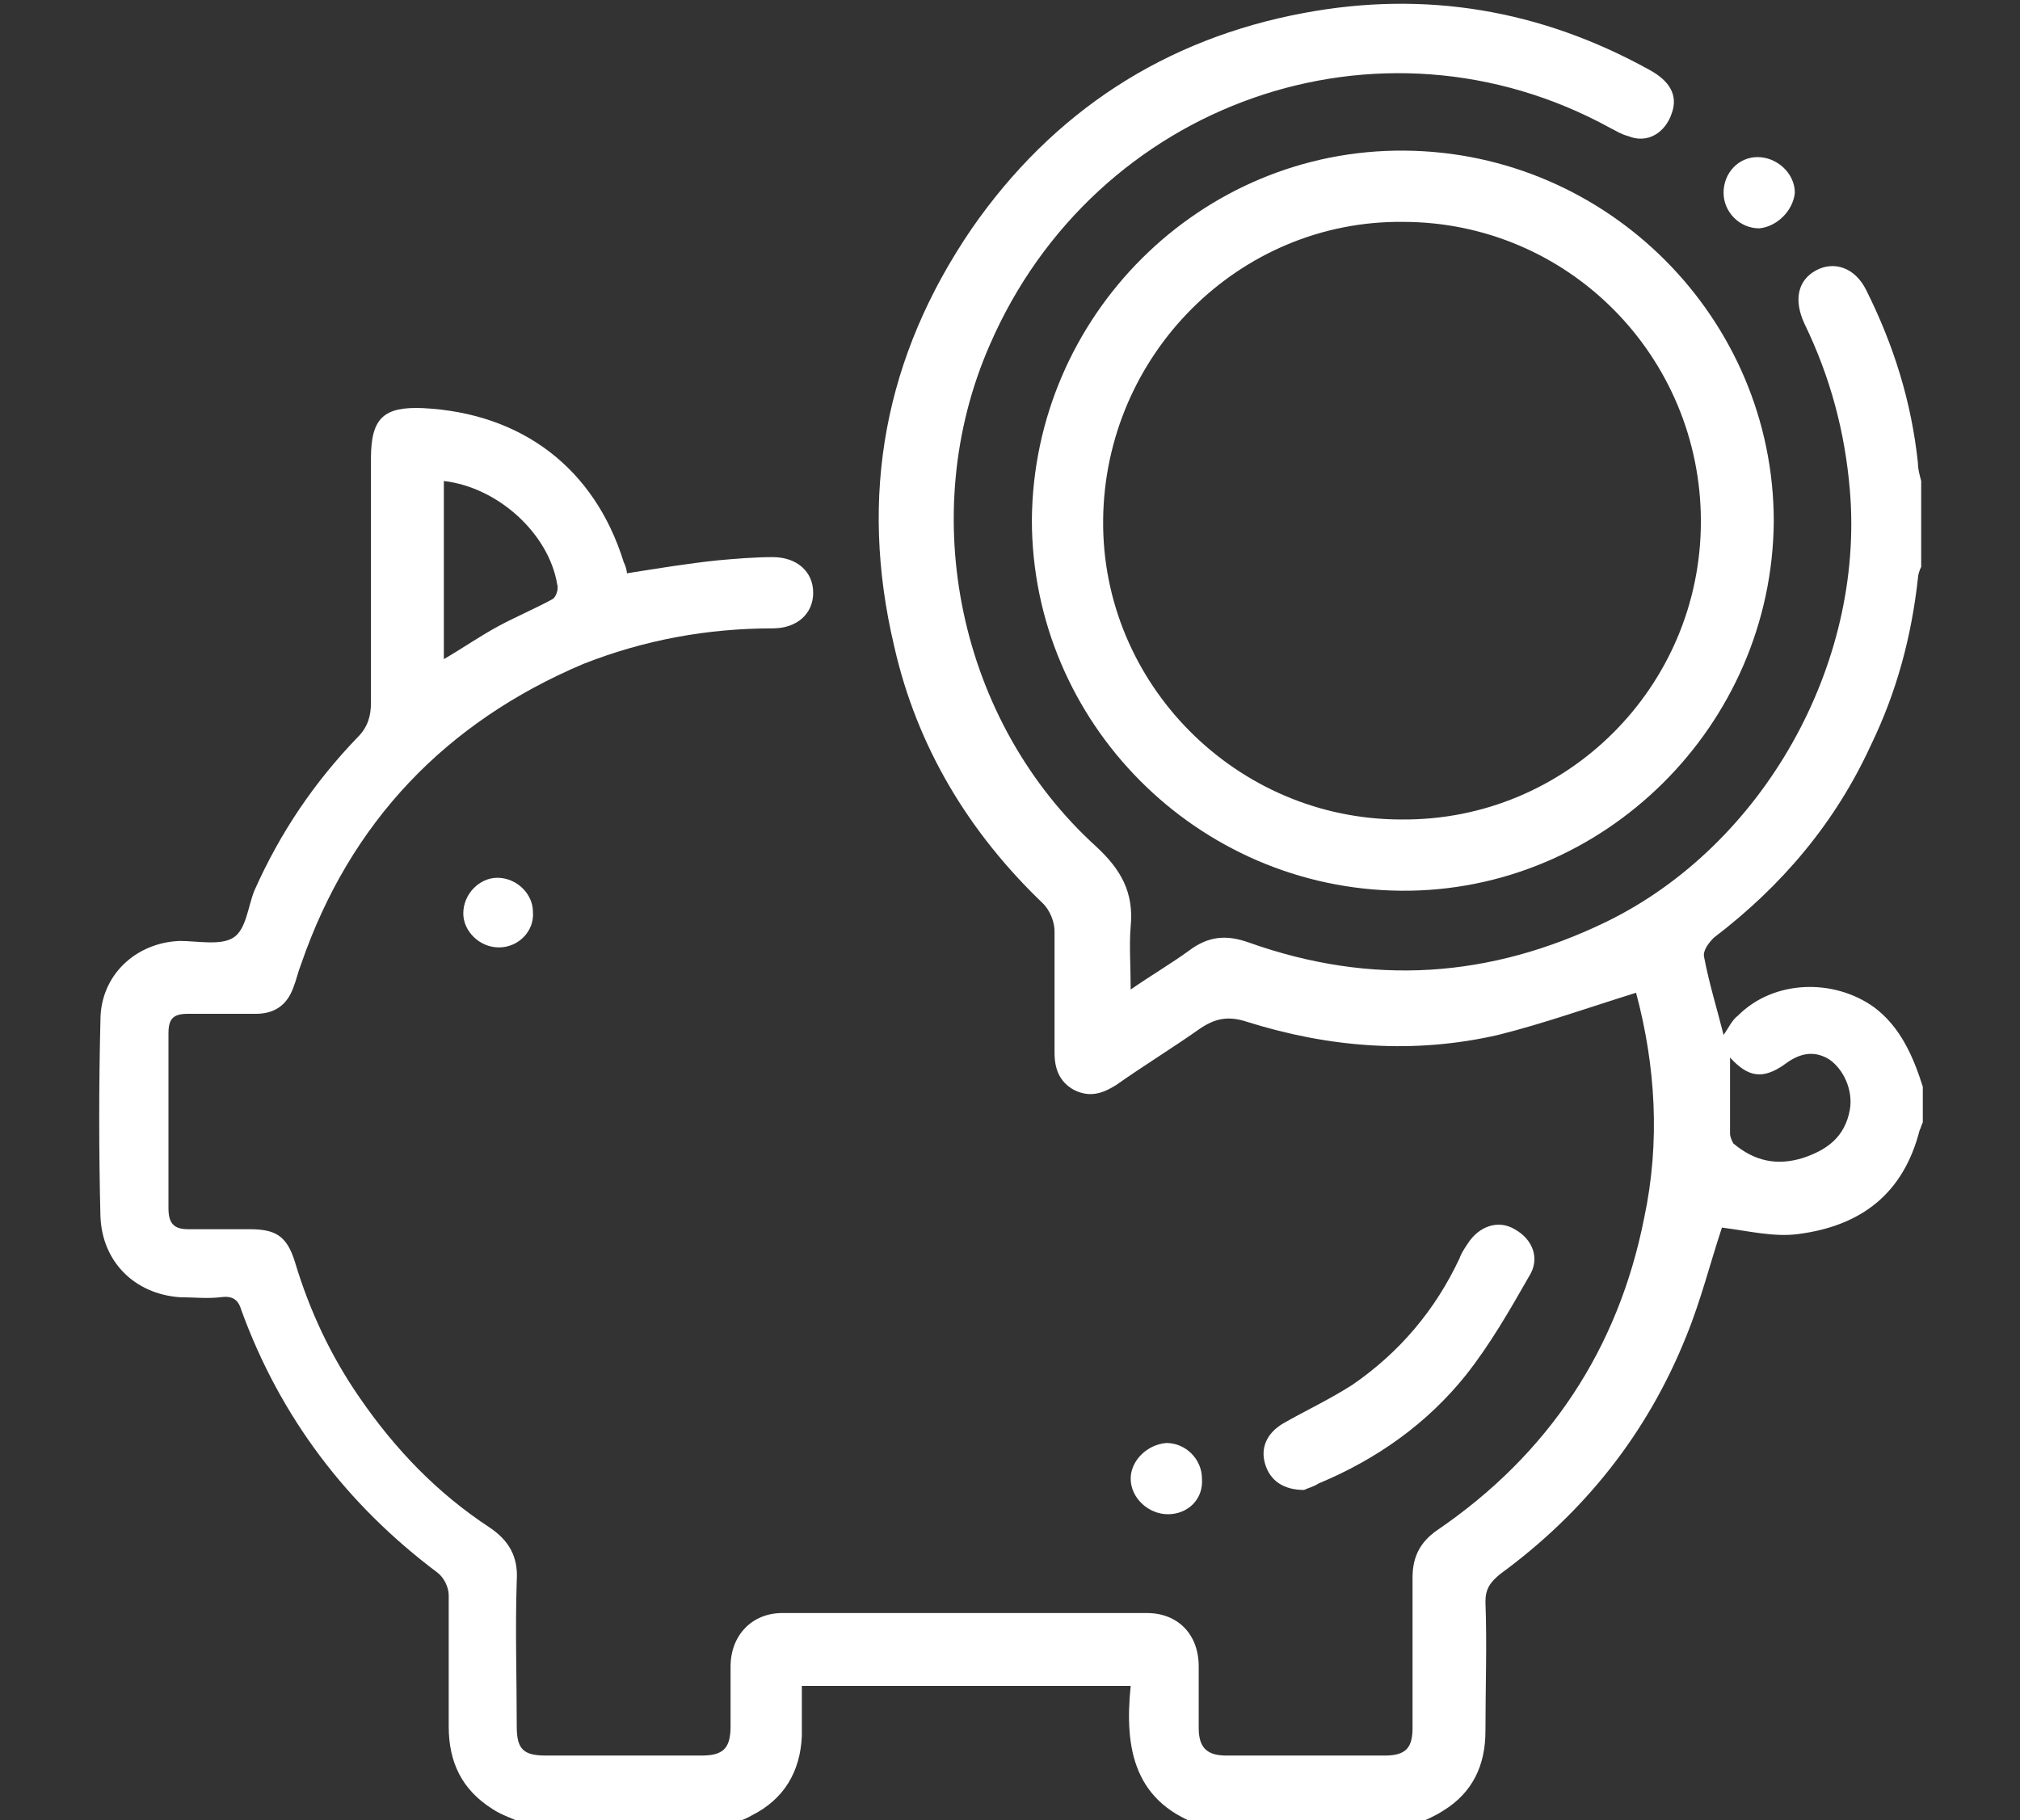
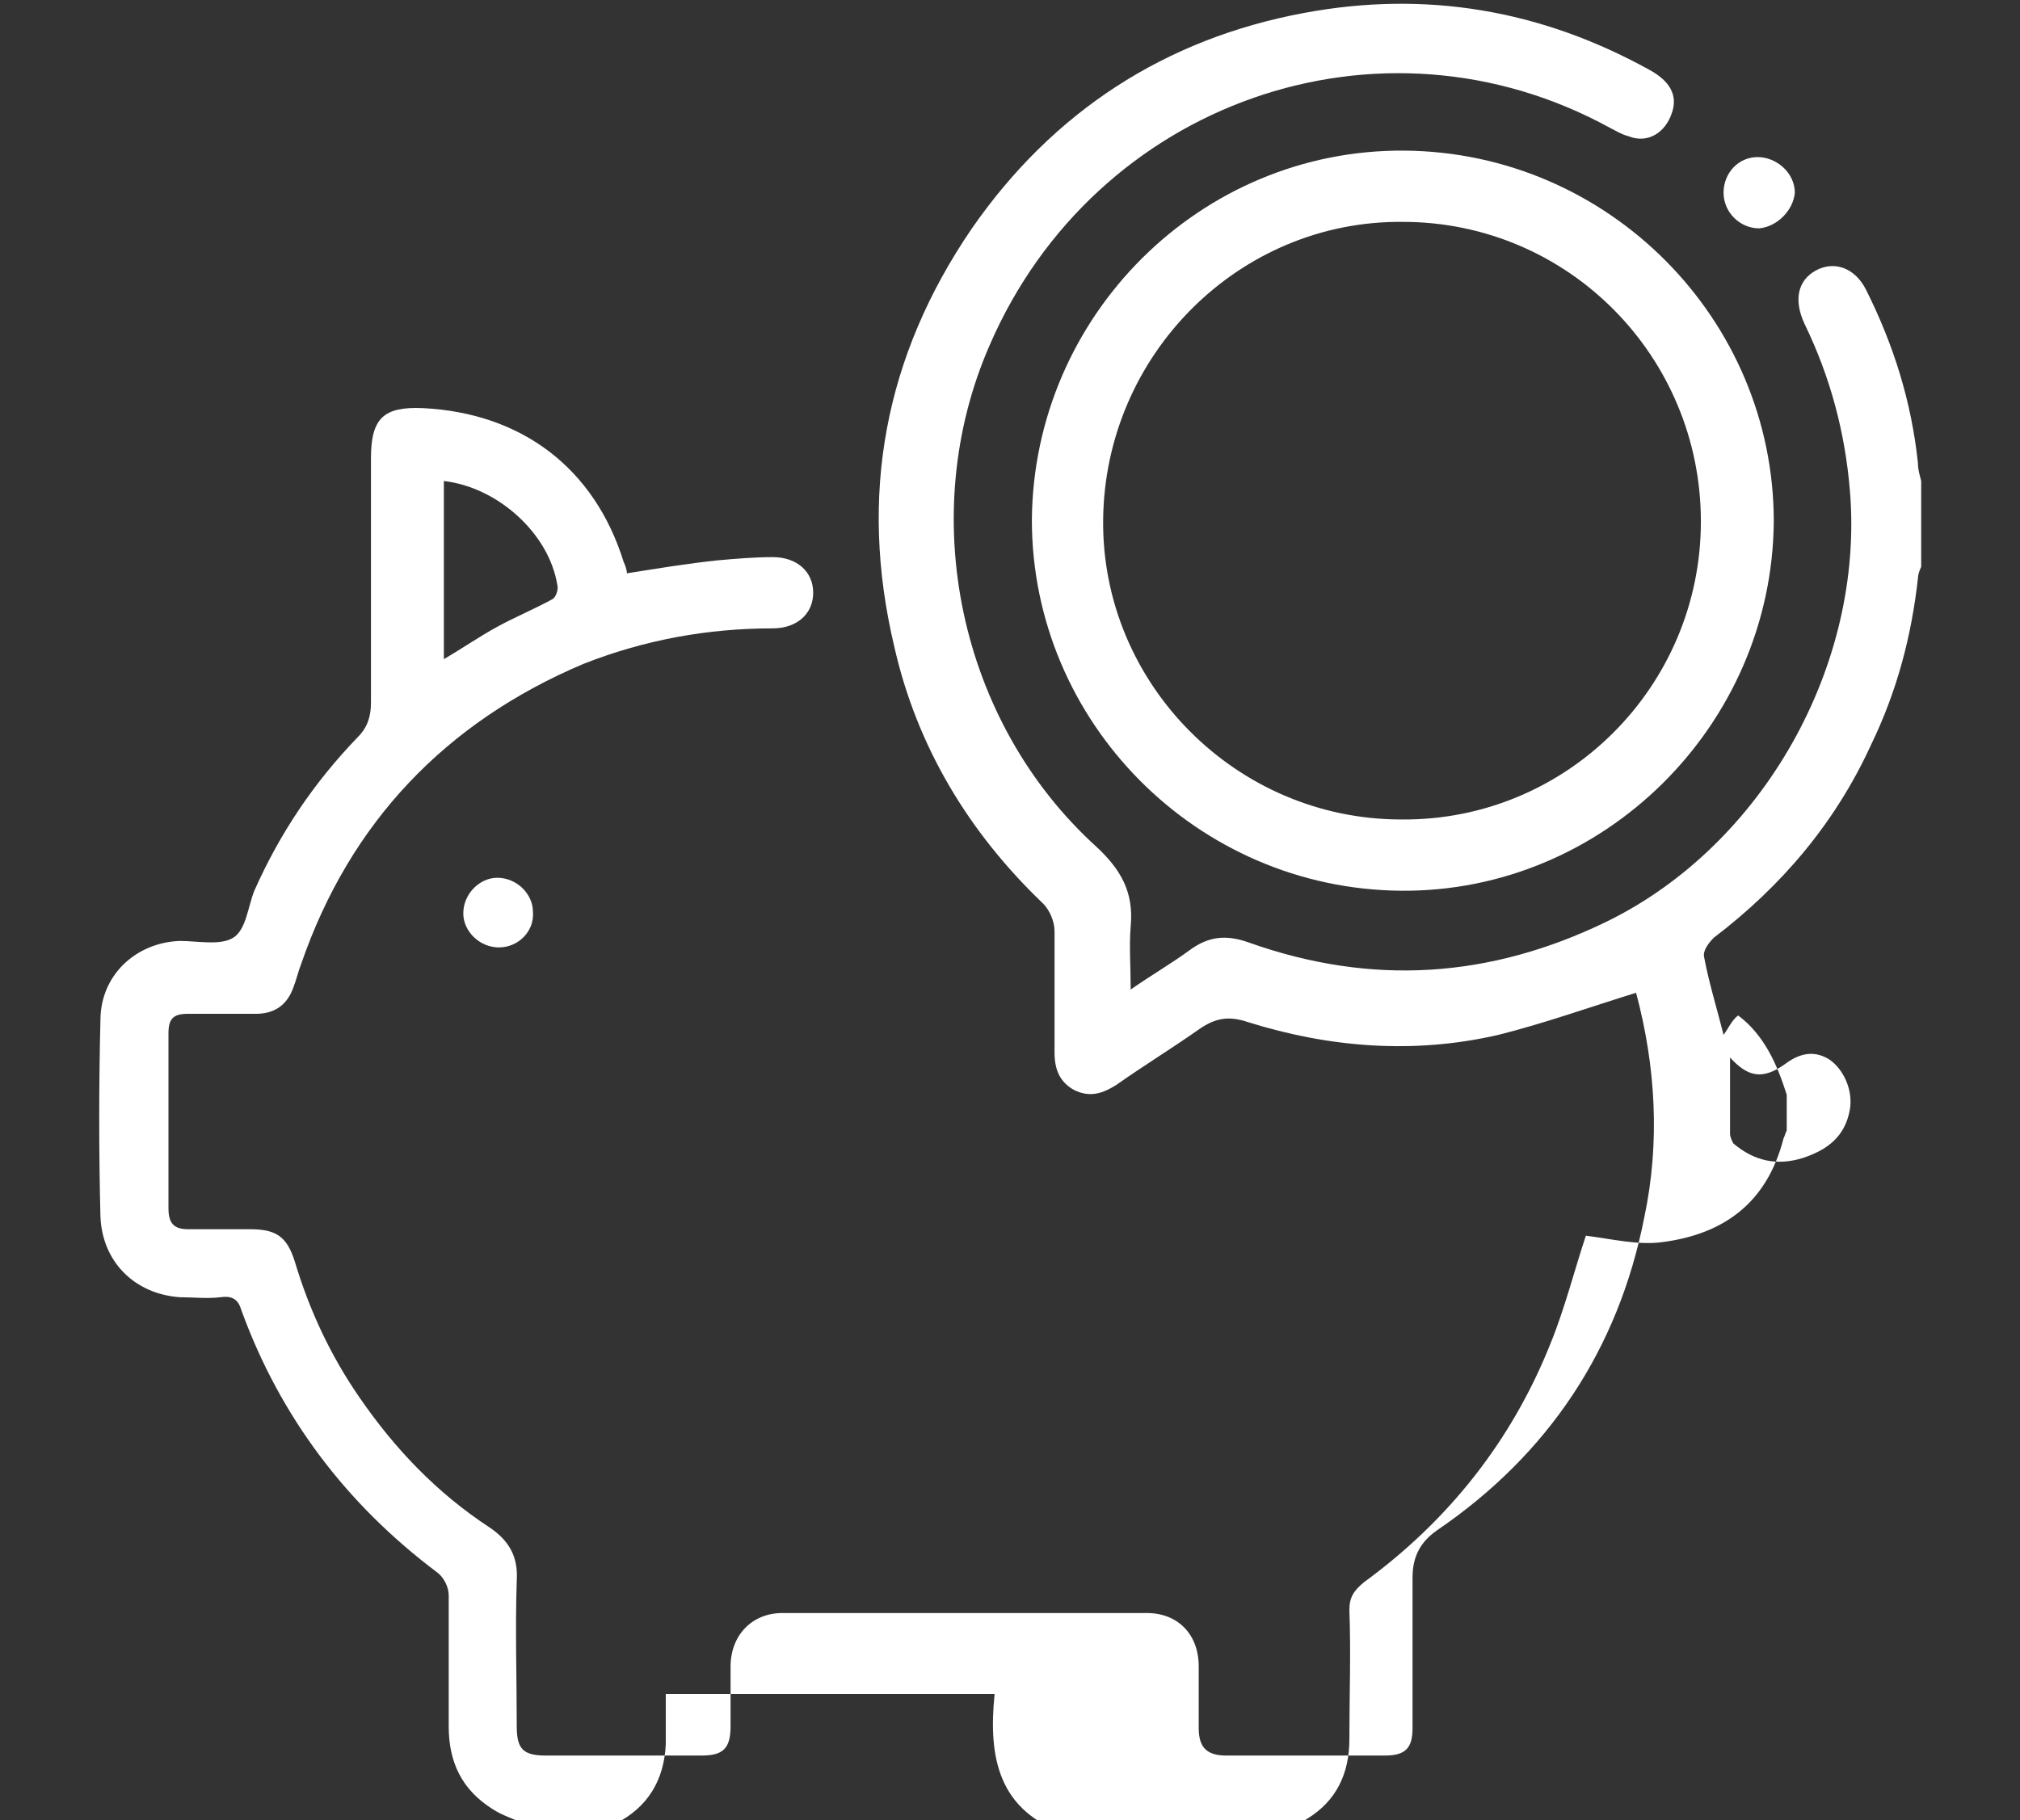
<svg xmlns="http://www.w3.org/2000/svg" version="1.1" id="Vrstva_1" x="0px" y="0px" viewBox="0 0 124.7 112.4" style="enable-background:new 0 0 124.7 112.4;" xml:space="preserve">
  <rect x="0" y="0" width="124.7" height="112.4" fill="#333333" stroke="none" />
  <style type="text/css">
	.st0{fill:#FFFFFF;}
</style>
  <g>
-     <path fill="#fff" class="st0" d="M32.3,112.6c-0.6-0.3-1.3-0.5-1.9-0.9c-1.9-1.2-2.7-2.9-2.7-5.1c0-2.7,0-5.4,0-8.1c0-0.5-0.3-1.1-0.7-1.4   c-5.6-4.2-9.7-9.6-12.1-16.2c-0.2-0.7-0.6-0.9-1.3-0.8c-0.8,0.1-1.7,0-2.5,0c-2.8-0.2-4.8-2.2-4.9-5c-0.1-4-0.1-8.1,0-12.1   c0-2.8,2.2-4.8,4.9-4.9c1.1,0,2.5,0.3,3.3-0.2c0.8-0.5,0.9-1.9,1.3-2.9c1.6-3.6,3.7-6.7,6.4-9.5c0.6-0.6,0.8-1.3,0.8-2.1   c0-5,0-10,0-15.1c0-2.5,0.8-3.2,3.2-3.1c6.1,0.3,10.6,3.7,12.4,9.5c0.1,0.2,0.2,0.5,0.2,0.7c1.9-0.3,3.7-0.6,5.6-0.8   c1.1-0.1,2.3-0.2,3.4-0.2c1.5,0,2.5,0.9,2.5,2.2c0,1.3-1,2.2-2.5,2.2c-4,0-7.9,0.7-11.7,2.2c-8.5,3.6-14.4,9.8-17.4,18.5   c-0.2,0.5-0.3,1-0.5,1.5c-0.4,1.1-1.2,1.6-2.3,1.6c-1.4,0-2.8,0-4.2,0c-0.9,0-1.2,0.3-1.2,1.2c0,3.6,0,7.2,0,10.8   c0,0.9,0.3,1.3,1.2,1.3c1.3,0,2.6,0,3.8,0c1.6,0,2.3,0.4,2.8,2c0.9,3,2.2,5.8,4,8.4c2.2,3.2,4.8,5.9,8,8c1.2,0.8,1.8,1.8,1.7,3.3   c-0.1,3,0,6,0,9c0,1.4,0.4,1.8,1.8,1.8c3.2,0,6.4,0,9.6,0c1.3,0,1.8-0.4,1.8-1.8c0-1.2,0-2.5,0-3.7c0-1.9,1.3-3.3,3.2-3.3   c7.5,0,15,0,22.5,0c1.9,0,3.2,1.3,3.2,3.3c0,1.3,0,2.6,0,3.8c0,1.2,0.5,1.7,1.7,1.7c3.3,0,6.5,0,9.8,0c1.3,0,1.7-0.5,1.7-1.7   c0-3.1,0-6.2,0-9.3c0-1.3,0.5-2.2,1.5-2.9c6.9-4.7,11.2-11.2,12.8-19.3c1-4.7,0.7-9.4-0.5-13.9c-2.9,0.9-5.7,1.9-8.5,2.6   c-5.2,1.2-10.4,0.8-15.5-0.8c-1.2-0.4-2-0.2-2.9,0.4c-1.7,1.2-3.5,2.3-5.2,3.5c-0.8,0.5-1.6,0.8-2.6,0.3c-0.9-0.5-1.2-1.3-1.2-2.3   c0-2.5,0-5,0-7.5c0-0.6-0.3-1.3-0.7-1.7c-4.6-4.4-7.8-9.7-9.2-15.9c-2.2-9.3-0.6-17.9,4.8-25.8c5-7.2,11.9-11.7,20.5-13.3   c7.5-1.4,14.6-0.2,21.3,3.5c1.3,0.7,1.8,1.6,1.4,2.7c-0.4,1.2-1.5,1.9-2.7,1.4c-0.4-0.1-0.7-0.3-1.1-0.5   C85.2,0.1,67.6,6.3,61.1,21.3c-4.6,10.5-1.9,23.3,6.6,31c1.5,1.4,2.3,2.8,2.1,4.9c-0.1,1.2,0,2.4,0,3.9c1.3-0.9,2.5-1.6,3.6-2.4   c1.2-0.9,2.3-1,3.7-0.5c7.6,2.7,14.9,2.2,22.1-1.3c9.6-4.7,15.9-15.8,15-26.6c-0.3-3.6-1.2-7-2.8-10.3c-0.7-1.5-0.4-2.7,0.7-3.3   c1.1-0.6,2.4-0.2,3.1,1.2c1.7,3.4,2.8,6.9,3.2,10.7c0,0.4,0.1,0.7,0.2,1.1c0,1.8,0,3.5,0,5.3c-0.1,0.2-0.2,0.5-0.2,0.7   c-0.4,3.6-1.3,7-2.9,10.3c-2.2,4.8-5.5,8.7-9.7,11.9c-0.3,0.3-0.7,0.8-0.6,1.2c0.3,1.6,0.8,3.2,1.2,4.8c0.3-0.4,0.5-0.9,0.9-1.2   c2.2-2.2,5.9-2.3,8.4-0.5c1.6,1.2,2.4,3,3,4.9c0,0.7,0,1.5,0,2.2c-0.1,0.2-0.1,0.3-0.2,0.5c-1,3.9-3.6,5.9-7.5,6.4   c-1.5,0.2-3.1-0.2-4.7-0.4c-0.7,2.1-1.3,4.5-2.2,6.7c-2.4,6-6.3,10.9-11.5,14.7c-0.6,0.5-0.9,0.9-0.9,1.7c0.1,2.7,0,5.3,0,8   c0,2.1-0.8,3.8-2.6,4.9c-0.6,0.4-1.4,0.7-2,1c-4.2,0-8.5,0-12.7,0c-4.4-1.4-5-4.8-4.6-8.7c-6.9,0-13.5,0-20.3,0c0,1.1,0,2.1,0,3.1   c-0.1,2.2-1.1,3.9-3.1,4.9c-0.5,0.3-1,0.4-1.5,0.7C40.8,112.6,36.5,112.6,32.3,112.6z M27.4,29.7c0,3.7,0,7.3,0,11   c1.2-0.7,2.2-1.4,3.3-2c1.1-0.6,2.3-1.1,3.4-1.7c0.2-0.1,0.4-0.6,0.3-0.9C33.9,33,30.8,30.1,27.4,29.7z M106.8,65.3   c0,1.5,0,3.1,0,4.7c0,0.2,0.1,0.4,0.2,0.6c1.3,1.1,2.7,1.4,4.3,0.9c1.5-0.5,2.6-1.3,2.9-3c0.2-1.2-0.4-2.5-1.3-3.1   c-1-0.6-1.9-0.3-2.7,0.3C108.8,66.7,107.9,66.5,106.8,65.3z" />
+     <path fill="#fff" class="st0" d="M32.3,112.6c-0.6-0.3-1.3-0.5-1.9-0.9c-1.9-1.2-2.7-2.9-2.7-5.1c0-2.7,0-5.4,0-8.1c0-0.5-0.3-1.1-0.7-1.4   c-5.6-4.2-9.7-9.6-12.1-16.2c-0.2-0.7-0.6-0.9-1.3-0.8c-0.8,0.1-1.7,0-2.5,0c-2.8-0.2-4.8-2.2-4.9-5c-0.1-4-0.1-8.1,0-12.1   c0-2.8,2.2-4.8,4.9-4.9c1.1,0,2.5,0.3,3.3-0.2c0.8-0.5,0.9-1.9,1.3-2.9c1.6-3.6,3.7-6.7,6.4-9.5c0.6-0.6,0.8-1.3,0.8-2.1   c0-5,0-10,0-15.1c0-2.5,0.8-3.2,3.2-3.1c6.1,0.3,10.6,3.7,12.4,9.5c0.1,0.2,0.2,0.5,0.2,0.7c1.9-0.3,3.7-0.6,5.6-0.8   c1.1-0.1,2.3-0.2,3.4-0.2c1.5,0,2.5,0.9,2.5,2.2c0,1.3-1,2.2-2.5,2.2c-4,0-7.9,0.7-11.7,2.2c-8.5,3.6-14.4,9.8-17.4,18.5   c-0.2,0.5-0.3,1-0.5,1.5c-0.4,1.1-1.2,1.6-2.3,1.6c-1.4,0-2.8,0-4.2,0c-0.9,0-1.2,0.3-1.2,1.2c0,3.6,0,7.2,0,10.8   c0,0.9,0.3,1.3,1.2,1.3c1.3,0,2.6,0,3.8,0c1.6,0,2.3,0.4,2.8,2c0.9,3,2.2,5.8,4,8.4c2.2,3.2,4.8,5.9,8,8c1.2,0.8,1.8,1.8,1.7,3.3   c-0.1,3,0,6,0,9c0,1.4,0.4,1.8,1.8,1.8c3.2,0,6.4,0,9.6,0c1.3,0,1.8-0.4,1.8-1.8c0-1.2,0-2.5,0-3.7c0-1.9,1.3-3.3,3.2-3.3   c7.5,0,15,0,22.5,0c1.9,0,3.2,1.3,3.2,3.3c0,1.3,0,2.6,0,3.8c0,1.2,0.5,1.7,1.7,1.7c3.3,0,6.5,0,9.8,0c1.3,0,1.7-0.5,1.7-1.7   c0-3.1,0-6.2,0-9.3c0-1.3,0.5-2.2,1.5-2.9c6.9-4.7,11.2-11.2,12.8-19.3c1-4.7,0.7-9.4-0.5-13.9c-2.9,0.9-5.7,1.9-8.5,2.6   c-5.2,1.2-10.4,0.8-15.5-0.8c-1.2-0.4-2-0.2-2.9,0.4c-1.7,1.2-3.5,2.3-5.2,3.5c-0.8,0.5-1.6,0.8-2.6,0.3c-0.9-0.5-1.2-1.3-1.2-2.3   c0-2.5,0-5,0-7.5c0-0.6-0.3-1.3-0.7-1.7c-4.6-4.4-7.8-9.7-9.2-15.9c-2.2-9.3-0.6-17.9,4.8-25.8c5-7.2,11.9-11.7,20.5-13.3   c7.5-1.4,14.6-0.2,21.3,3.5c1.3,0.7,1.8,1.6,1.4,2.7c-0.4,1.2-1.5,1.9-2.7,1.4c-0.4-0.1-0.7-0.3-1.1-0.5   C85.2,0.1,67.6,6.3,61.1,21.3c-4.6,10.5-1.9,23.3,6.6,31c1.5,1.4,2.3,2.8,2.1,4.9c-0.1,1.2,0,2.4,0,3.9c1.3-0.9,2.5-1.6,3.6-2.4   c1.2-0.9,2.3-1,3.7-0.5c7.6,2.7,14.9,2.2,22.1-1.3c9.6-4.7,15.9-15.8,15-26.6c-0.3-3.6-1.2-7-2.8-10.3c-0.7-1.5-0.4-2.7,0.7-3.3   c1.1-0.6,2.4-0.2,3.1,1.2c1.7,3.4,2.8,6.9,3.2,10.7c0,0.4,0.1,0.7,0.2,1.1c0,1.8,0,3.5,0,5.3c-0.1,0.2-0.2,0.5-0.2,0.7   c-0.4,3.6-1.3,7-2.9,10.3c-2.2,4.8-5.5,8.7-9.7,11.9c-0.3,0.3-0.7,0.8-0.6,1.2c0.3,1.6,0.8,3.2,1.2,4.8c0.3-0.4,0.5-0.9,0.9-1.2   c1.6,1.2,2.4,3,3,4.9c0,0.7,0,1.5,0,2.2c-0.1,0.2-0.1,0.3-0.2,0.5c-1,3.9-3.6,5.9-7.5,6.4   c-1.5,0.2-3.1-0.2-4.7-0.4c-0.7,2.1-1.3,4.5-2.2,6.7c-2.4,6-6.3,10.9-11.5,14.7c-0.6,0.5-0.9,0.9-0.9,1.7c0.1,2.7,0,5.3,0,8   c0,2.1-0.8,3.8-2.6,4.9c-0.6,0.4-1.4,0.7-2,1c-4.2,0-8.5,0-12.7,0c-4.4-1.4-5-4.8-4.6-8.7c-6.9,0-13.5,0-20.3,0c0,1.1,0,2.1,0,3.1   c-0.1,2.2-1.1,3.9-3.1,4.9c-0.5,0.3-1,0.4-1.5,0.7C40.8,112.6,36.5,112.6,32.3,112.6z M27.4,29.7c0,3.7,0,7.3,0,11   c1.2-0.7,2.2-1.4,3.3-2c1.1-0.6,2.3-1.1,3.4-1.7c0.2-0.1,0.4-0.6,0.3-0.9C33.9,33,30.8,30.1,27.4,29.7z M106.8,65.3   c0,1.5,0,3.1,0,4.7c0,0.2,0.1,0.4,0.2,0.6c1.3,1.1,2.7,1.4,4.3,0.9c1.5-0.5,2.6-1.3,2.9-3c0.2-1.2-0.4-2.5-1.3-3.1   c-1-0.6-1.9-0.3-2.7,0.3C108.8,66.7,107.9,66.5,106.8,65.3z" />
    <path fill="#fff" class="st0" d="M63.7,32.1C63.8,19.5,74.1,9.2,86.7,9.3c12.6,0.1,22.8,10.4,22.8,22.9C109.4,44.8,99,55.1,86.5,55   C73.9,54.9,63.7,44.6,63.7,32.1z M105,32.2c0-10.2-8.2-18.5-18.4-18.5c-10.1-0.1-18.4,8.2-18.5,18.4c-0.1,10.1,8.2,18.5,18.4,18.5   C96.7,50.7,105,42.4,105,32.2z" />
-     <path fill="#fff" class="st0" d="M80.5,92c-1.3,0-2.1-0.6-2.4-1.6c-0.3-1,0.1-1.9,1.1-2.5c1.4-0.8,2.9-1.5,4.3-2.4c2.9-2,5.1-4.6,6.6-7.8   c0.1-0.3,0.3-0.6,0.5-0.9c0.7-1.1,1.9-1.5,2.9-0.9c1.1,0.6,1.6,1.8,0.9,2.9c-1.2,2.1-2.4,4.2-3.9,6.1c-2.4,3-5.5,5.2-9.1,6.7   C81.1,91.8,80.7,91.9,80.5,92z" />
-     <path fill="#fff" class="st0" d="M72.1,93.5c-1.2,0-2.3-1-2.3-2.2c0-1.1,1-2.1,2.2-2.2c1.2,0,2.2,1,2.2,2.2C74.3,92.6,73.3,93.5,72.1,93.5z" />
    <path fill="#fff" class="st0" d="M108.6,14.1c-1.2,0-2.2-1-2.2-2.2c0-1.2,0.9-2.2,2.1-2.2c1.2,0,2.3,1,2.3,2.2C110.7,13,109.7,14,108.6,14.1z" />
    <path fill="#fff" class="st0" d="M30.8,58.5c-1.2,0-2.2-1-2.2-2.1c0-1.2,1-2.2,2.1-2.2c1.2,0,2.2,1,2.2,2.1C33,57.5,32,58.5,30.8,58.5z" />
  </g>
</svg>